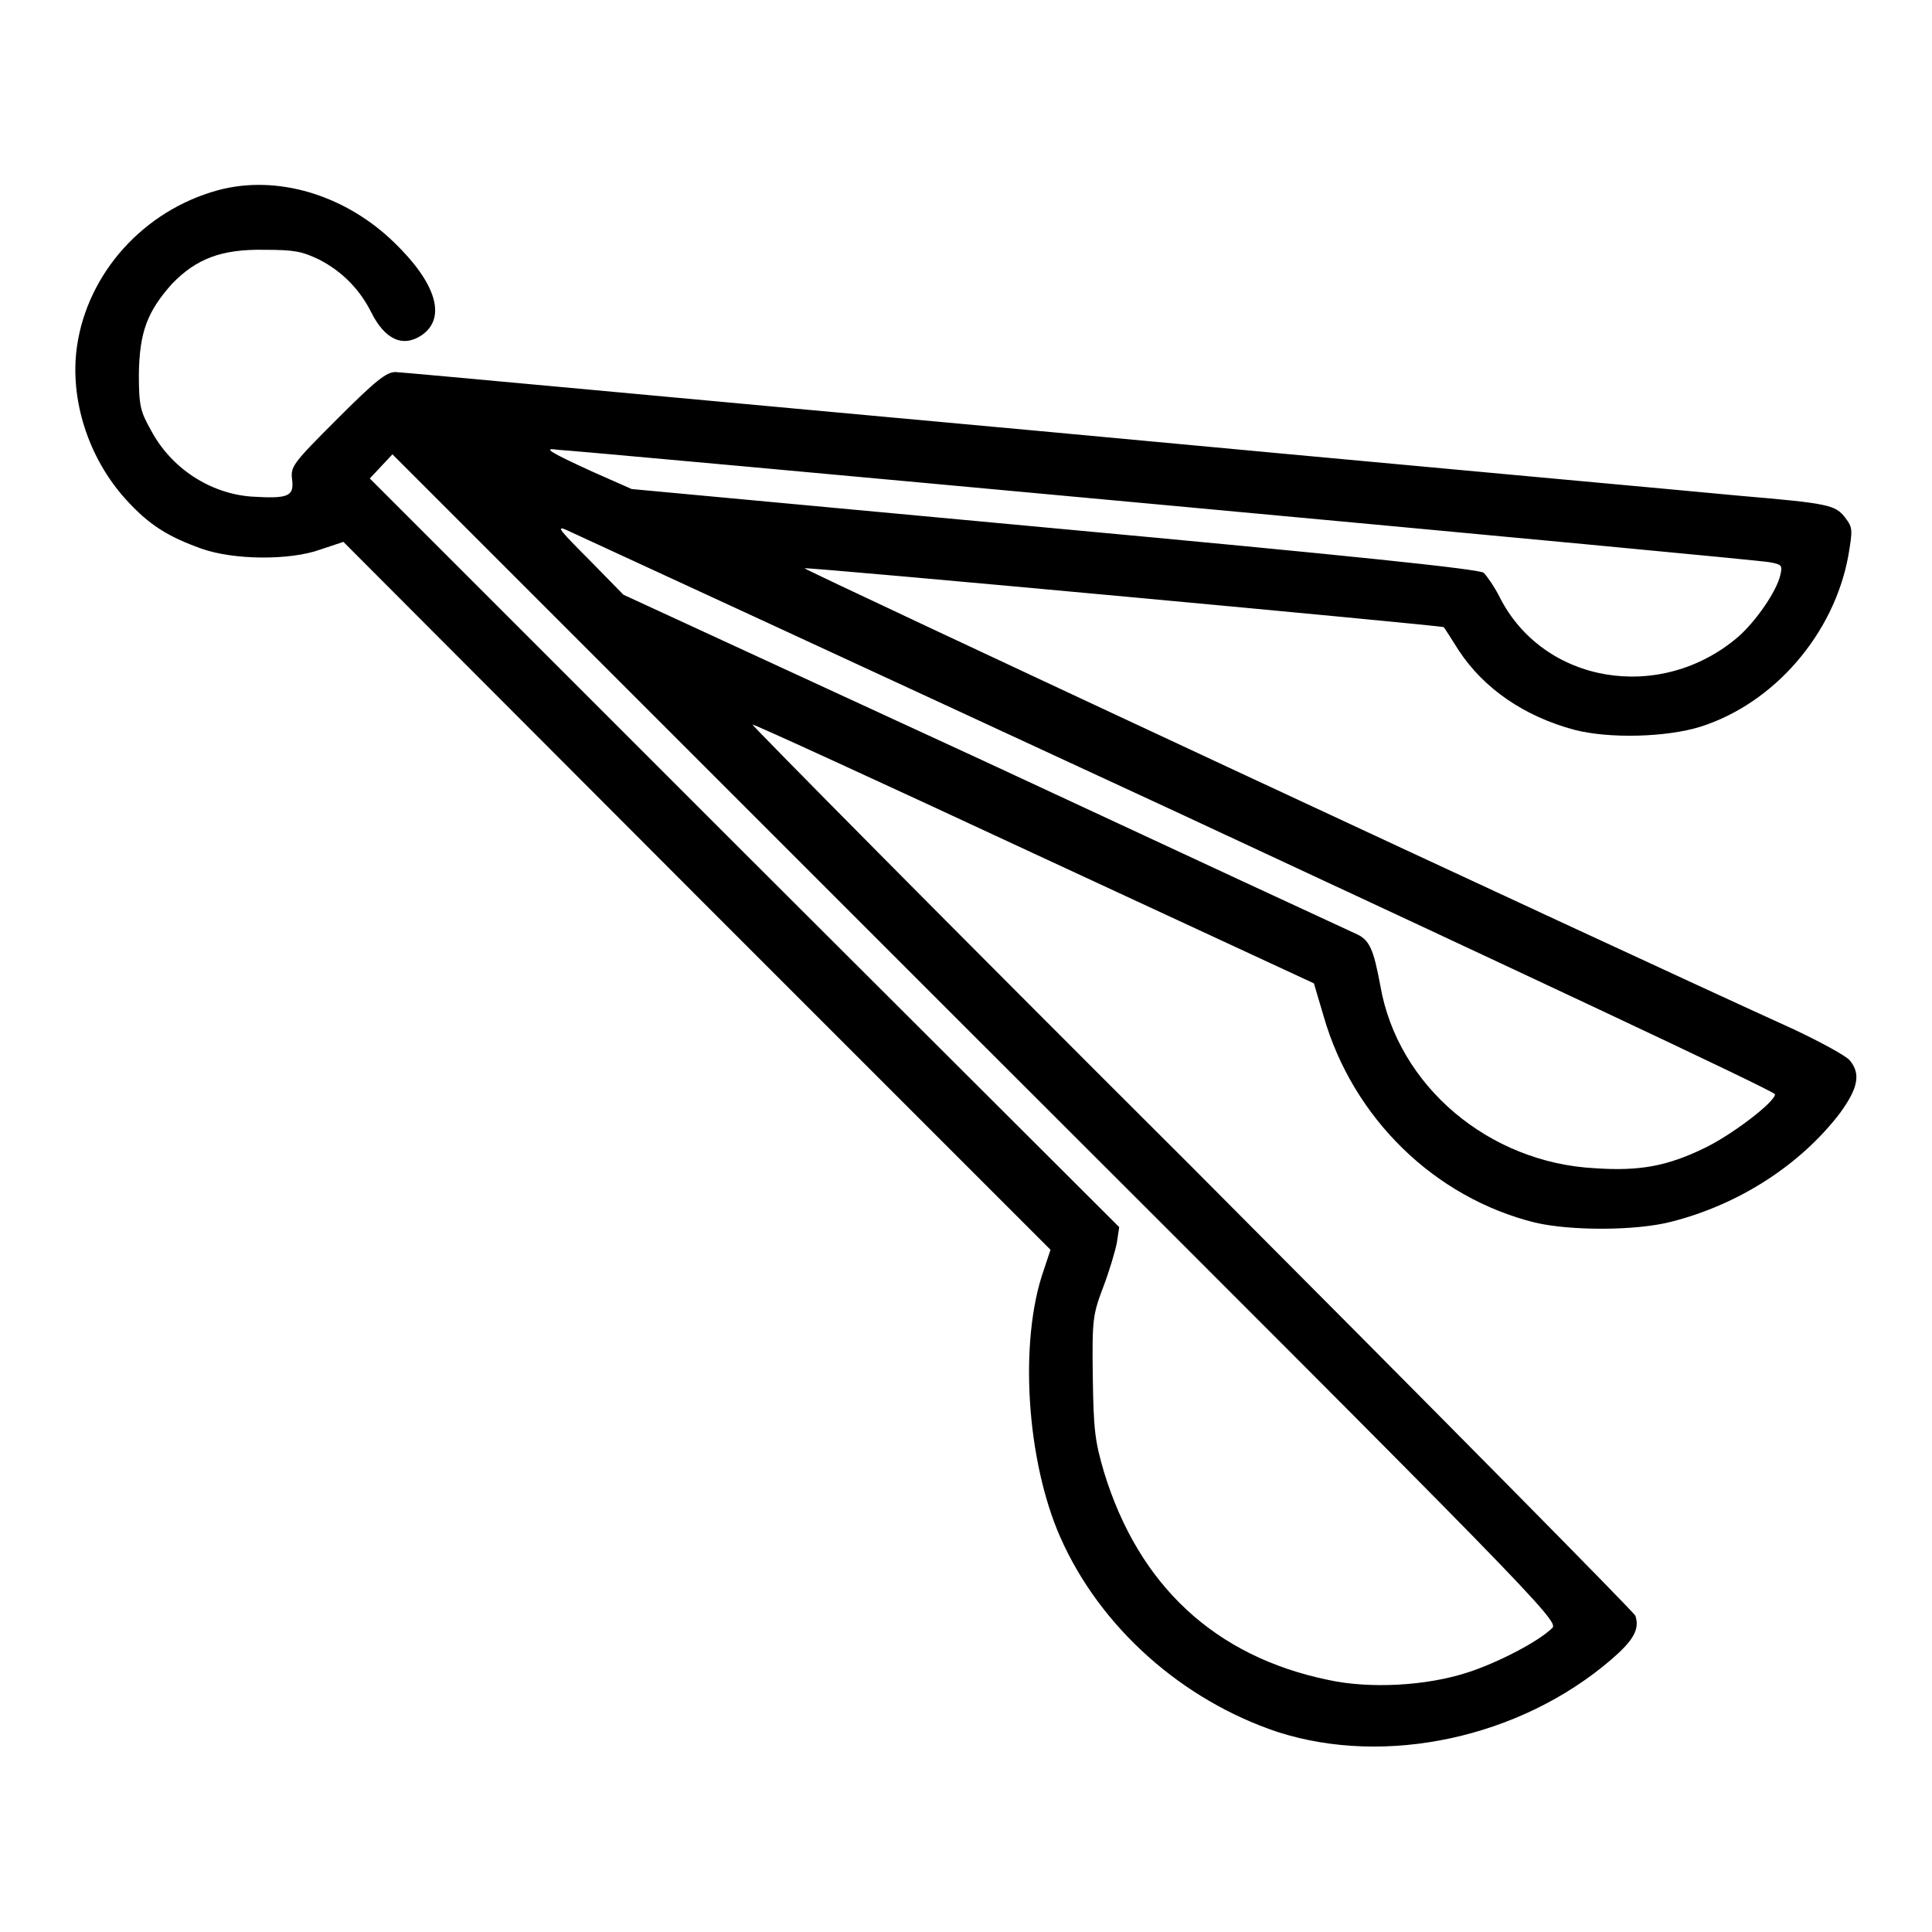
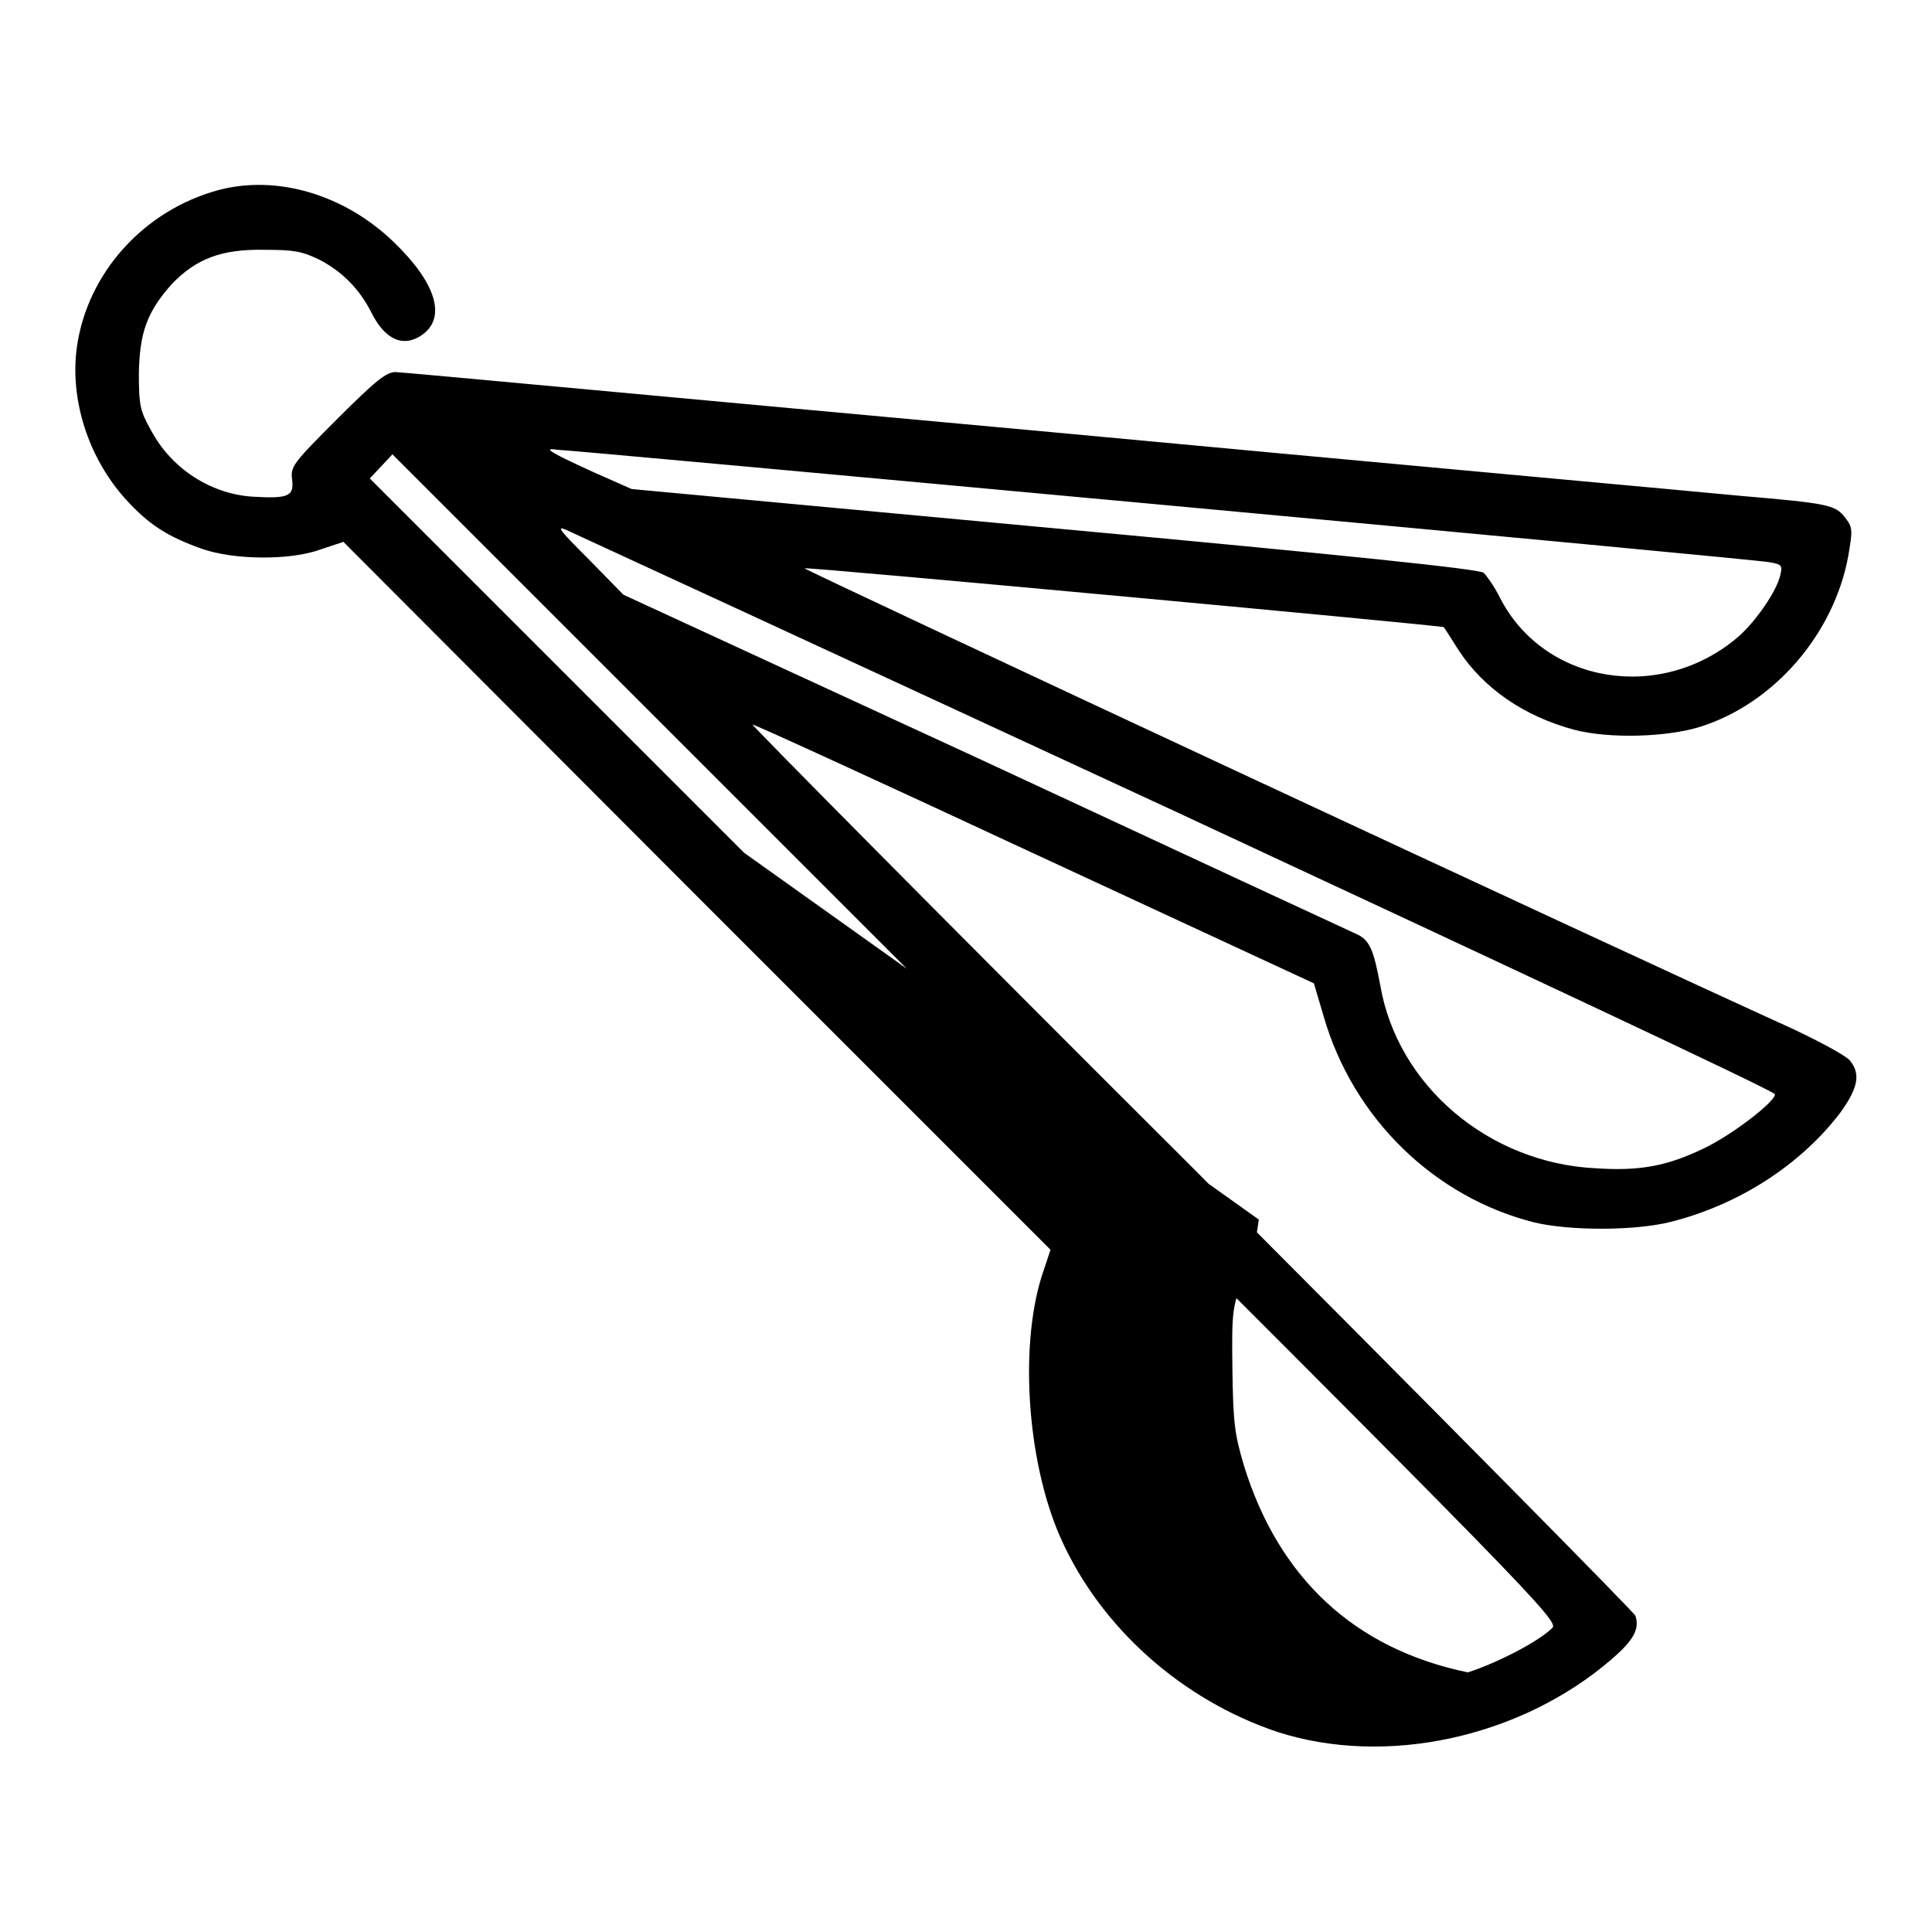
<svg xmlns="http://www.w3.org/2000/svg" version="1.1" x="0px" y="0px" viewBox="0 0 256 256" enable-background="new 0 0 256 256" xml:space="preserve">
  <g>
    <g>
      <g>
-         <path fill="#000000" d="M28.9,25.2C19,27.9,11.6,36.2,10.2,45.9c-1,7,1.5,14.8,6.5,20.3c3,3.3,5.5,4.9,10,6.5c4.2,1.5,11.7,1.6,15.8,0.1l3-1l46.8,46.9l46.9,46.9l-0.9,2.7c-3.3,9.4-2.3,25.2,2.2,35.4c5.3,12,16.2,21.6,28.8,25.8c14.3,4.6,32.1,0.8,44.2-9.6c2.9-2.5,3.8-4,3.2-5.8c-0.2-0.5-26.6-27.2-58.8-59.5C125.8,122.6,99.6,96.1,99.7,96c0.1-0.1,16.9,7.6,37.3,17.1l37.1,17.2l1.3,4.4c3.9,13.5,14.7,24,28,27.3c4.7,1.1,13.3,1.1,18-0.1c9.1-2.3,17.2-7.6,22.4-14.4c2.4-3.3,2.8-5.2,1.3-7c-0.5-0.6-3.8-2.4-7.4-4.1c-25.1-11.4-131.4-61-131.1-61.1c0.4-0.2,84.6,7.6,84.7,7.8c0.1,0.1,1,1.5,2,3.1c3.3,5,8.6,8.7,15.3,10.5c4.6,1.2,12.2,1,16.7-0.4c9.8-3.1,17.7-12.3,19.6-22.6c0.6-3.5,0.6-3.8-0.4-5.1c-1.3-1.7-2.2-1.9-13.9-2.9c-5.1-0.5-47-4.3-93-8.6c-46-4.2-84.4-7.8-85.2-7.8c-1.2,0-2.6,1.1-7.7,6.2c-5.9,5.9-6.2,6.3-6,8c0.3,2.3-0.5,2.6-5.4,2.3C27.9,65.4,22.7,62.1,20,57c-1.4-2.5-1.6-3.2-1.6-7.5c0.1-5.5,1.1-8.2,4.4-11.9C26,34.3,29.3,33,35,33.1c4,0,5,0.2,7.3,1.3c3.1,1.6,5.4,4,6.9,7c1.8,3.6,4.2,4.7,6.7,3c3.3-2.3,1.9-6.9-3.7-12.3C45.7,25.8,36.7,23.1,28.9,25.2z M154.1,66.9c43.3,4,79.5,7.4,80.4,7.6c1.6,0.3,1.7,0.4,1.4,1.7c-0.5,2.2-3.3,6.2-5.6,8.2c-10.3,8.8-25.8,6.2-31.6-5.3c-0.7-1.4-1.7-2.8-2.1-3.2c-0.6-0.5-17.9-2.3-56.9-5.9l-56-5.2l-5.2-2.3c-5.9-2.7-6.6-3.2-4.6-2.9C74.7,59.6,110.8,62.9,154.1,66.9z M205.7,215.7c-1.8,1.8-7.2,4.6-11.2,5.9c-5.5,1.8-13,2.2-18.5,1c-15-3.1-25.1-12.5-29.7-27.5c-1.2-4.1-1.4-5.5-1.5-12.7c-0.1-7.6,0-8.2,1.4-11.9c0.8-2.1,1.6-4.8,1.8-5.9l0.3-2L98.6,113L49,63.4l1.5-1.6l1.5-1.6l77.3,77.3C202.5,210.6,206.6,214.8,205.7,215.7z M155.9,107.6c43.6,20.3,79.3,37,79.3,37.4c0,1-5.7,5.4-9.5,7.2c-4.8,2.3-8.4,3-14.3,2.6c-14.1-0.7-26.2-10.9-28.5-24.2c-0.9-4.8-1.4-6.1-3.3-6.9c-0.9-0.4-23.1-10.7-49.3-22.9L82.6,78.8L78,74.1c-3.7-3.7-4.4-4.5-3-3.9C75.9,70.6,112.3,87.4,155.9,107.6z" />
+         <path fill="#000000" d="M28.9,25.2C19,27.9,11.6,36.2,10.2,45.9c-1,7,1.5,14.8,6.5,20.3c3,3.3,5.5,4.9,10,6.5c4.2,1.5,11.7,1.6,15.8,0.1l3-1l46.8,46.9l46.9,46.9l-0.9,2.7c-3.3,9.4-2.3,25.2,2.2,35.4c5.3,12,16.2,21.6,28.8,25.8c14.3,4.6,32.1,0.8,44.2-9.6c2.9-2.5,3.8-4,3.2-5.8c-0.2-0.5-26.6-27.2-58.8-59.5C125.8,122.6,99.6,96.1,99.7,96c0.1-0.1,16.9,7.6,37.3,17.1l37.1,17.2l1.3,4.4c3.9,13.5,14.7,24,28,27.3c4.7,1.1,13.3,1.1,18-0.1c9.1-2.3,17.2-7.6,22.4-14.4c2.4-3.3,2.8-5.2,1.3-7c-0.5-0.6-3.8-2.4-7.4-4.1c-25.1-11.4-131.4-61-131.1-61.1c0.4-0.2,84.6,7.6,84.7,7.8c0.1,0.1,1,1.5,2,3.1c3.3,5,8.6,8.7,15.3,10.5c4.6,1.2,12.2,1,16.7-0.4c9.8-3.1,17.7-12.3,19.6-22.6c0.6-3.5,0.6-3.8-0.4-5.1c-1.3-1.7-2.2-1.9-13.9-2.9c-5.1-0.5-47-4.3-93-8.6c-46-4.2-84.4-7.8-85.2-7.8c-1.2,0-2.6,1.1-7.7,6.2c-5.9,5.9-6.2,6.3-6,8c0.3,2.3-0.5,2.6-5.4,2.3C27.9,65.4,22.7,62.1,20,57c-1.4-2.5-1.6-3.2-1.6-7.5c0.1-5.5,1.1-8.2,4.4-11.9C26,34.3,29.3,33,35,33.1c4,0,5,0.2,7.3,1.3c3.1,1.6,5.4,4,6.9,7c1.8,3.6,4.2,4.7,6.7,3c3.3-2.3,1.9-6.9-3.7-12.3C45.7,25.8,36.7,23.1,28.9,25.2z M154.1,66.9c43.3,4,79.5,7.4,80.4,7.6c1.6,0.3,1.7,0.4,1.4,1.7c-0.5,2.2-3.3,6.2-5.6,8.2c-10.3,8.8-25.8,6.2-31.6-5.3c-0.7-1.4-1.7-2.8-2.1-3.2c-0.6-0.5-17.9-2.3-56.9-5.9l-56-5.2l-5.2-2.3c-5.9-2.7-6.6-3.2-4.6-2.9C74.7,59.6,110.8,62.9,154.1,66.9z M205.7,215.7c-1.8,1.8-7.2,4.6-11.2,5.9c-15-3.1-25.1-12.5-29.7-27.5c-1.2-4.1-1.4-5.5-1.5-12.7c-0.1-7.6,0-8.2,1.4-11.9c0.8-2.1,1.6-4.8,1.8-5.9l0.3-2L98.6,113L49,63.4l1.5-1.6l1.5-1.6l77.3,77.3C202.5,210.6,206.6,214.8,205.7,215.7z M155.9,107.6c43.6,20.3,79.3,37,79.3,37.4c0,1-5.7,5.4-9.5,7.2c-4.8,2.3-8.4,3-14.3,2.6c-14.1-0.7-26.2-10.9-28.5-24.2c-0.9-4.8-1.4-6.1-3.3-6.9c-0.9-0.4-23.1-10.7-49.3-22.9L82.6,78.8L78,74.1c-3.7-3.7-4.4-4.5-3-3.9C75.9,70.6,112.3,87.4,155.9,107.6z" />
      </g>
    </g>
  </g>
</svg>